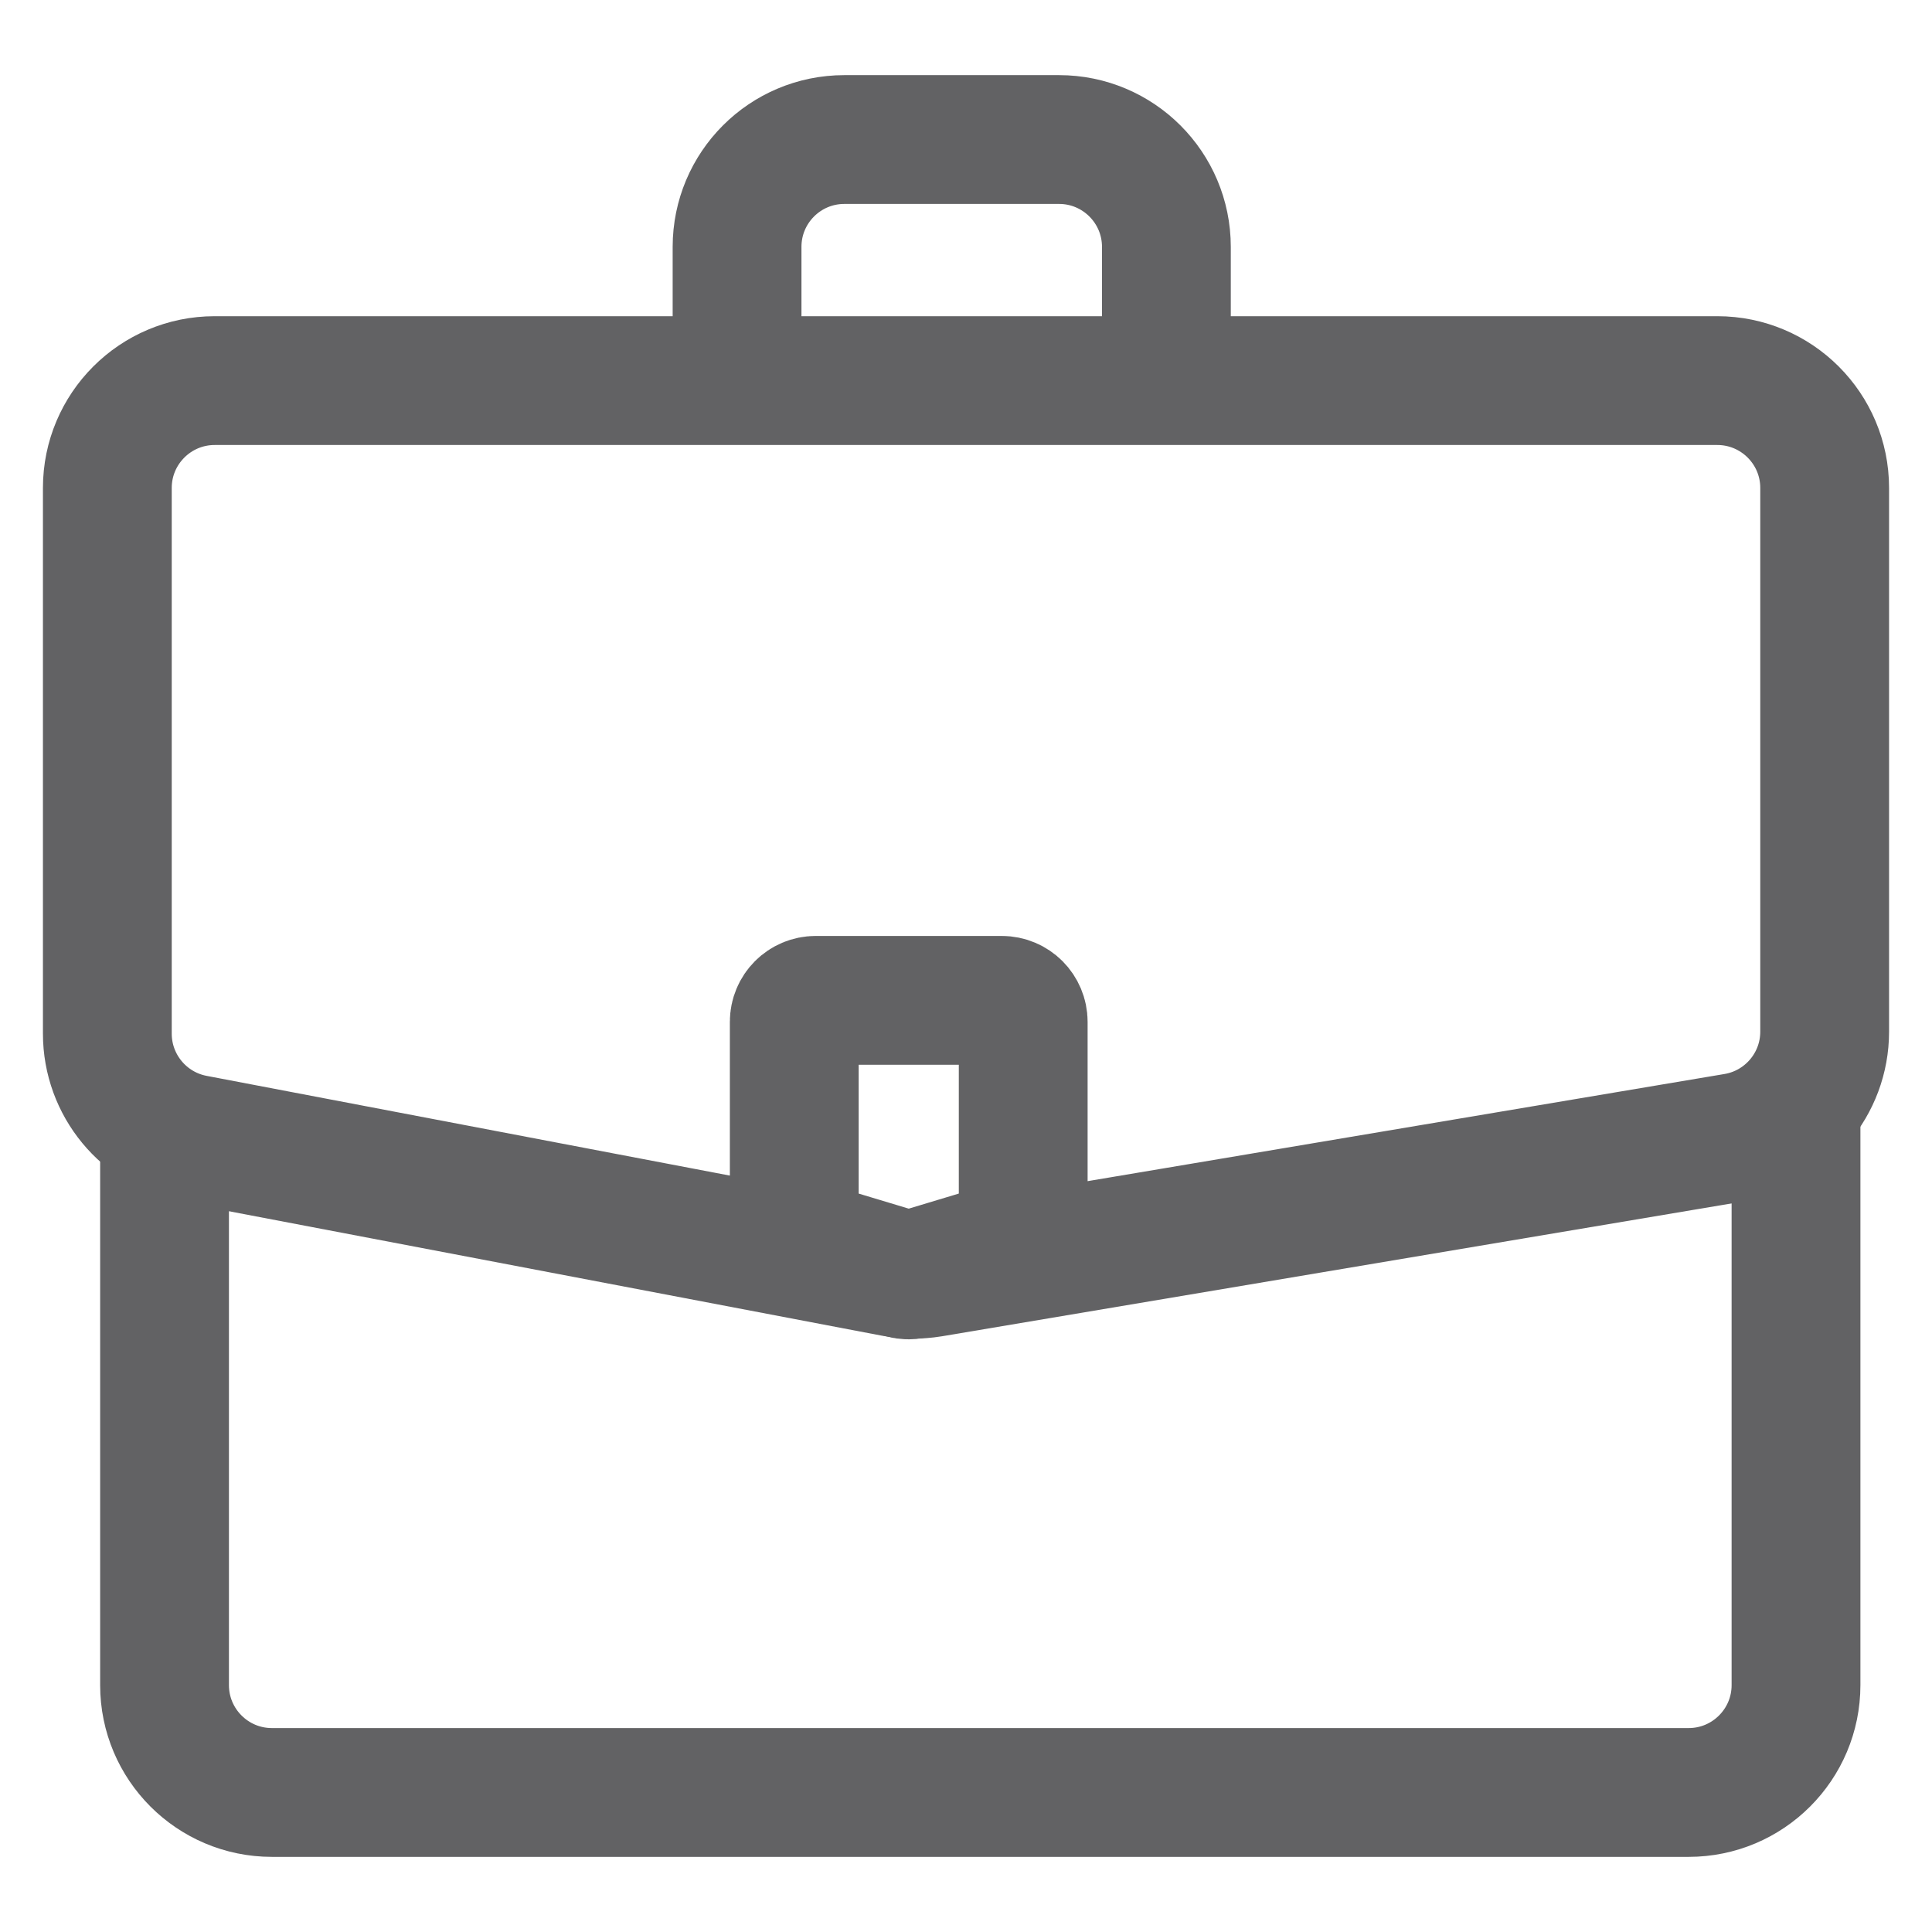
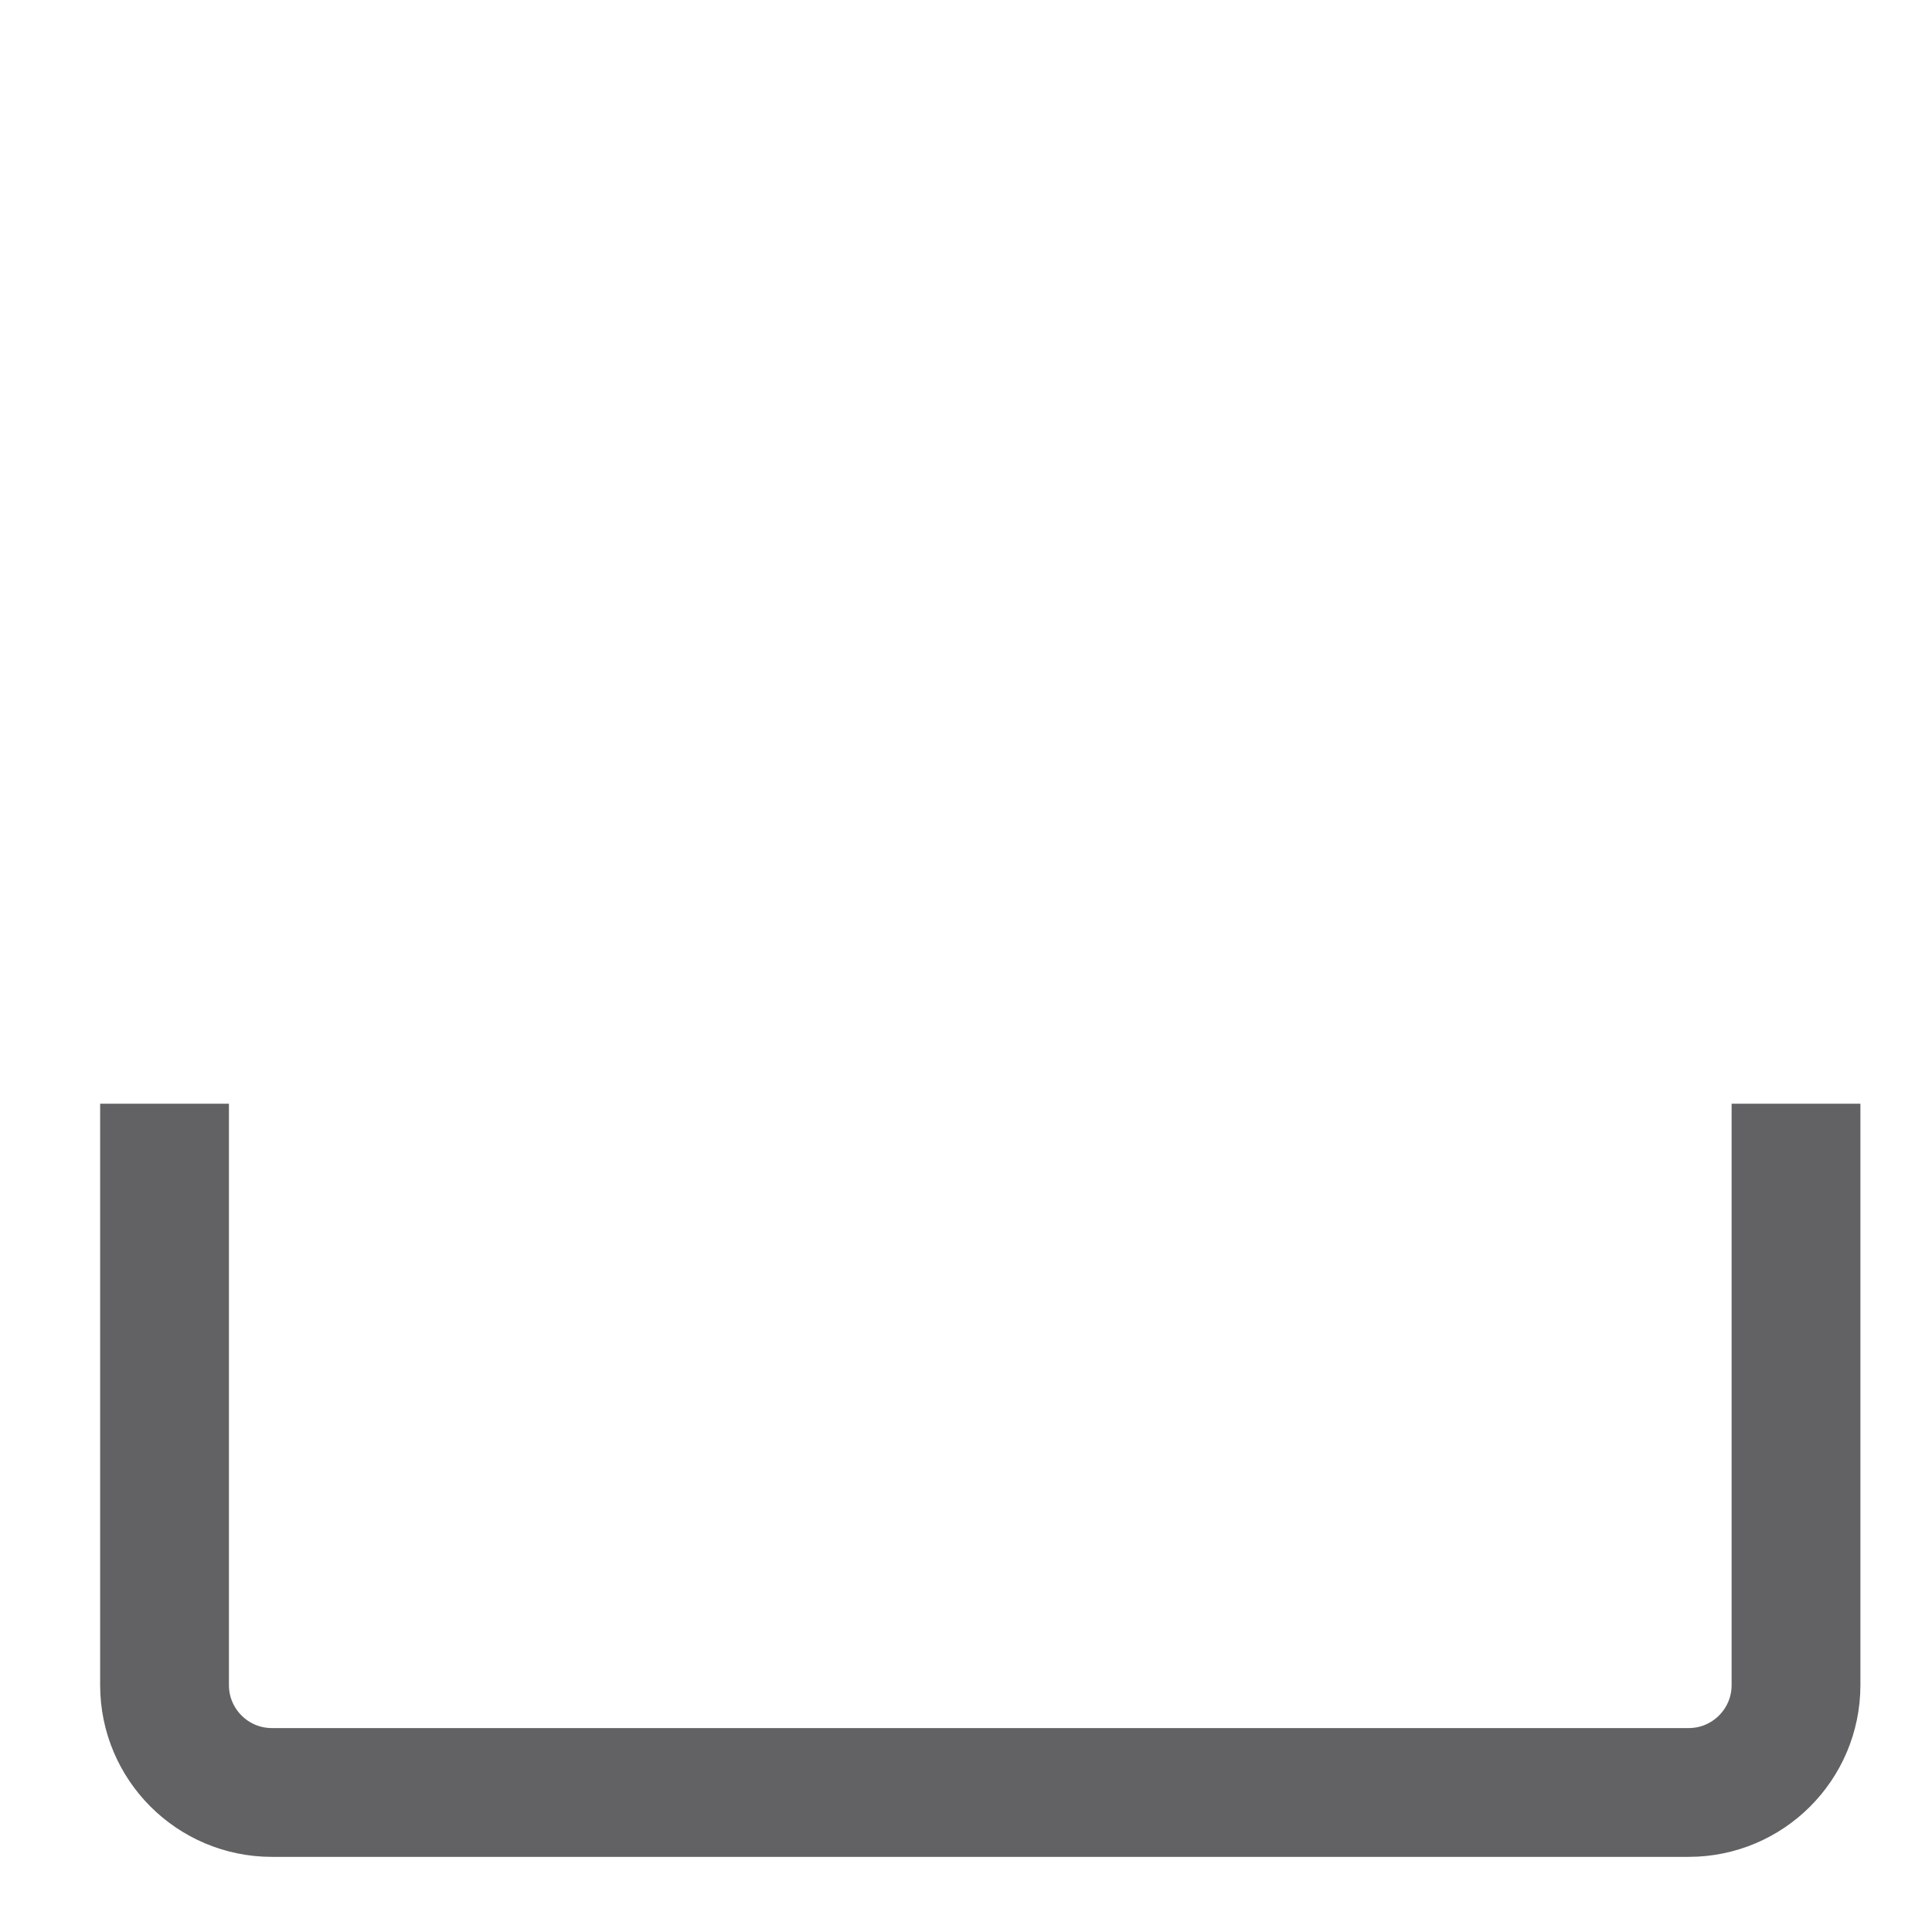
<svg xmlns="http://www.w3.org/2000/svg" width="18" height="18" viewBox="0 0 18 18" fill="none">
-   <path d="M16 3.546H2C1.448 3.546 1 3.994 1 4.546V9.63C1 10.11 1.341 10.523 1.813 10.613L8.324 11.854C8.44 11.876 8.56 11.877 8.677 11.858L16.166 10.598C16.647 10.517 17 10.1 17 9.612V4.546C17 3.994 16.552 3.546 16 3.546Z" stroke="#626264" stroke-width="1.2" />
  <path d="M1.533 10.283V15.7C1.533 16.252 1.981 16.7 2.533 16.7H15.733C16.285 16.7 16.733 16.252 16.733 15.7V10.283" stroke="#626264" stroke-width="1.2" />
-   <path d="M6.867 3.546V2.3C6.867 1.748 7.314 1.3 7.867 1.3H9.867C10.419 1.3 10.867 1.748 10.867 2.3V3.546" stroke="#626264" stroke-width="1.2" />
-   <path d="M7.4 11.418V9.52C7.4 9.41 7.489 9.32 7.6 9.32H9.333C9.444 9.32 9.533 9.41 9.533 9.52V11.418C9.533 11.506 9.475 11.584 9.391 11.609L8.524 11.87C8.487 11.881 8.447 11.881 8.409 11.87L7.542 11.609C7.458 11.584 7.4 11.506 7.4 11.418Z" stroke="#626264" stroke-width="1.2" />
</svg>